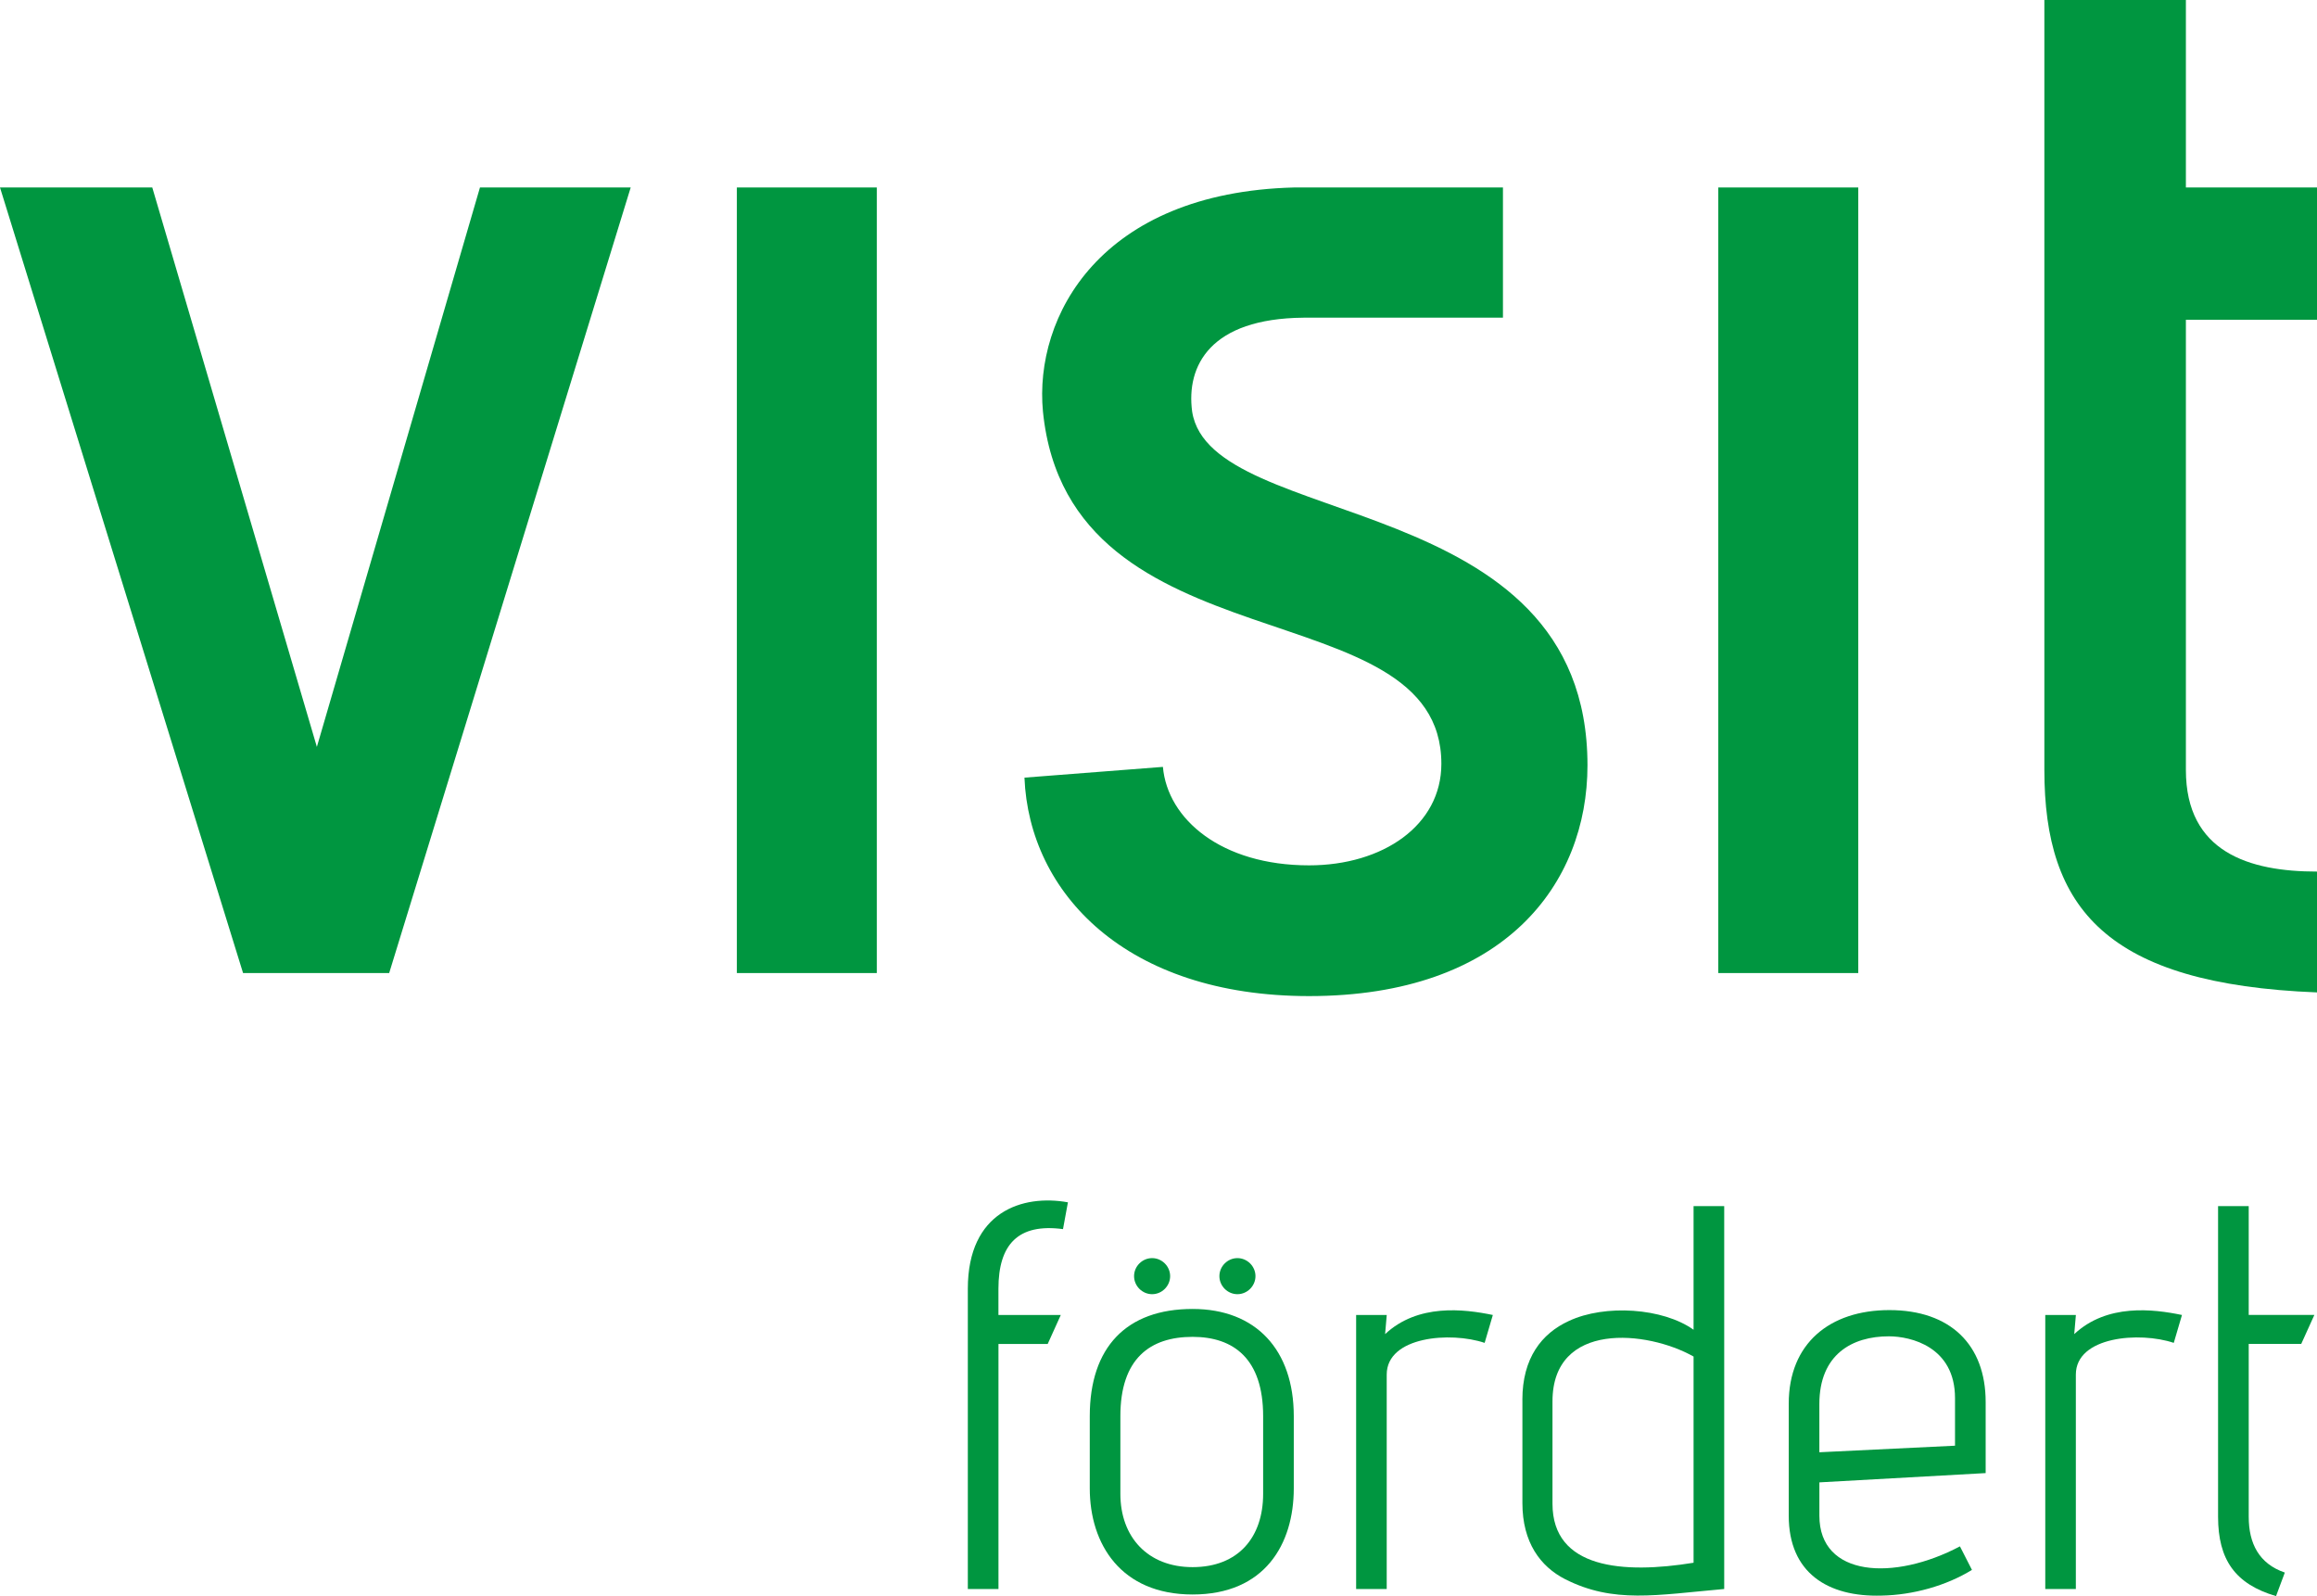
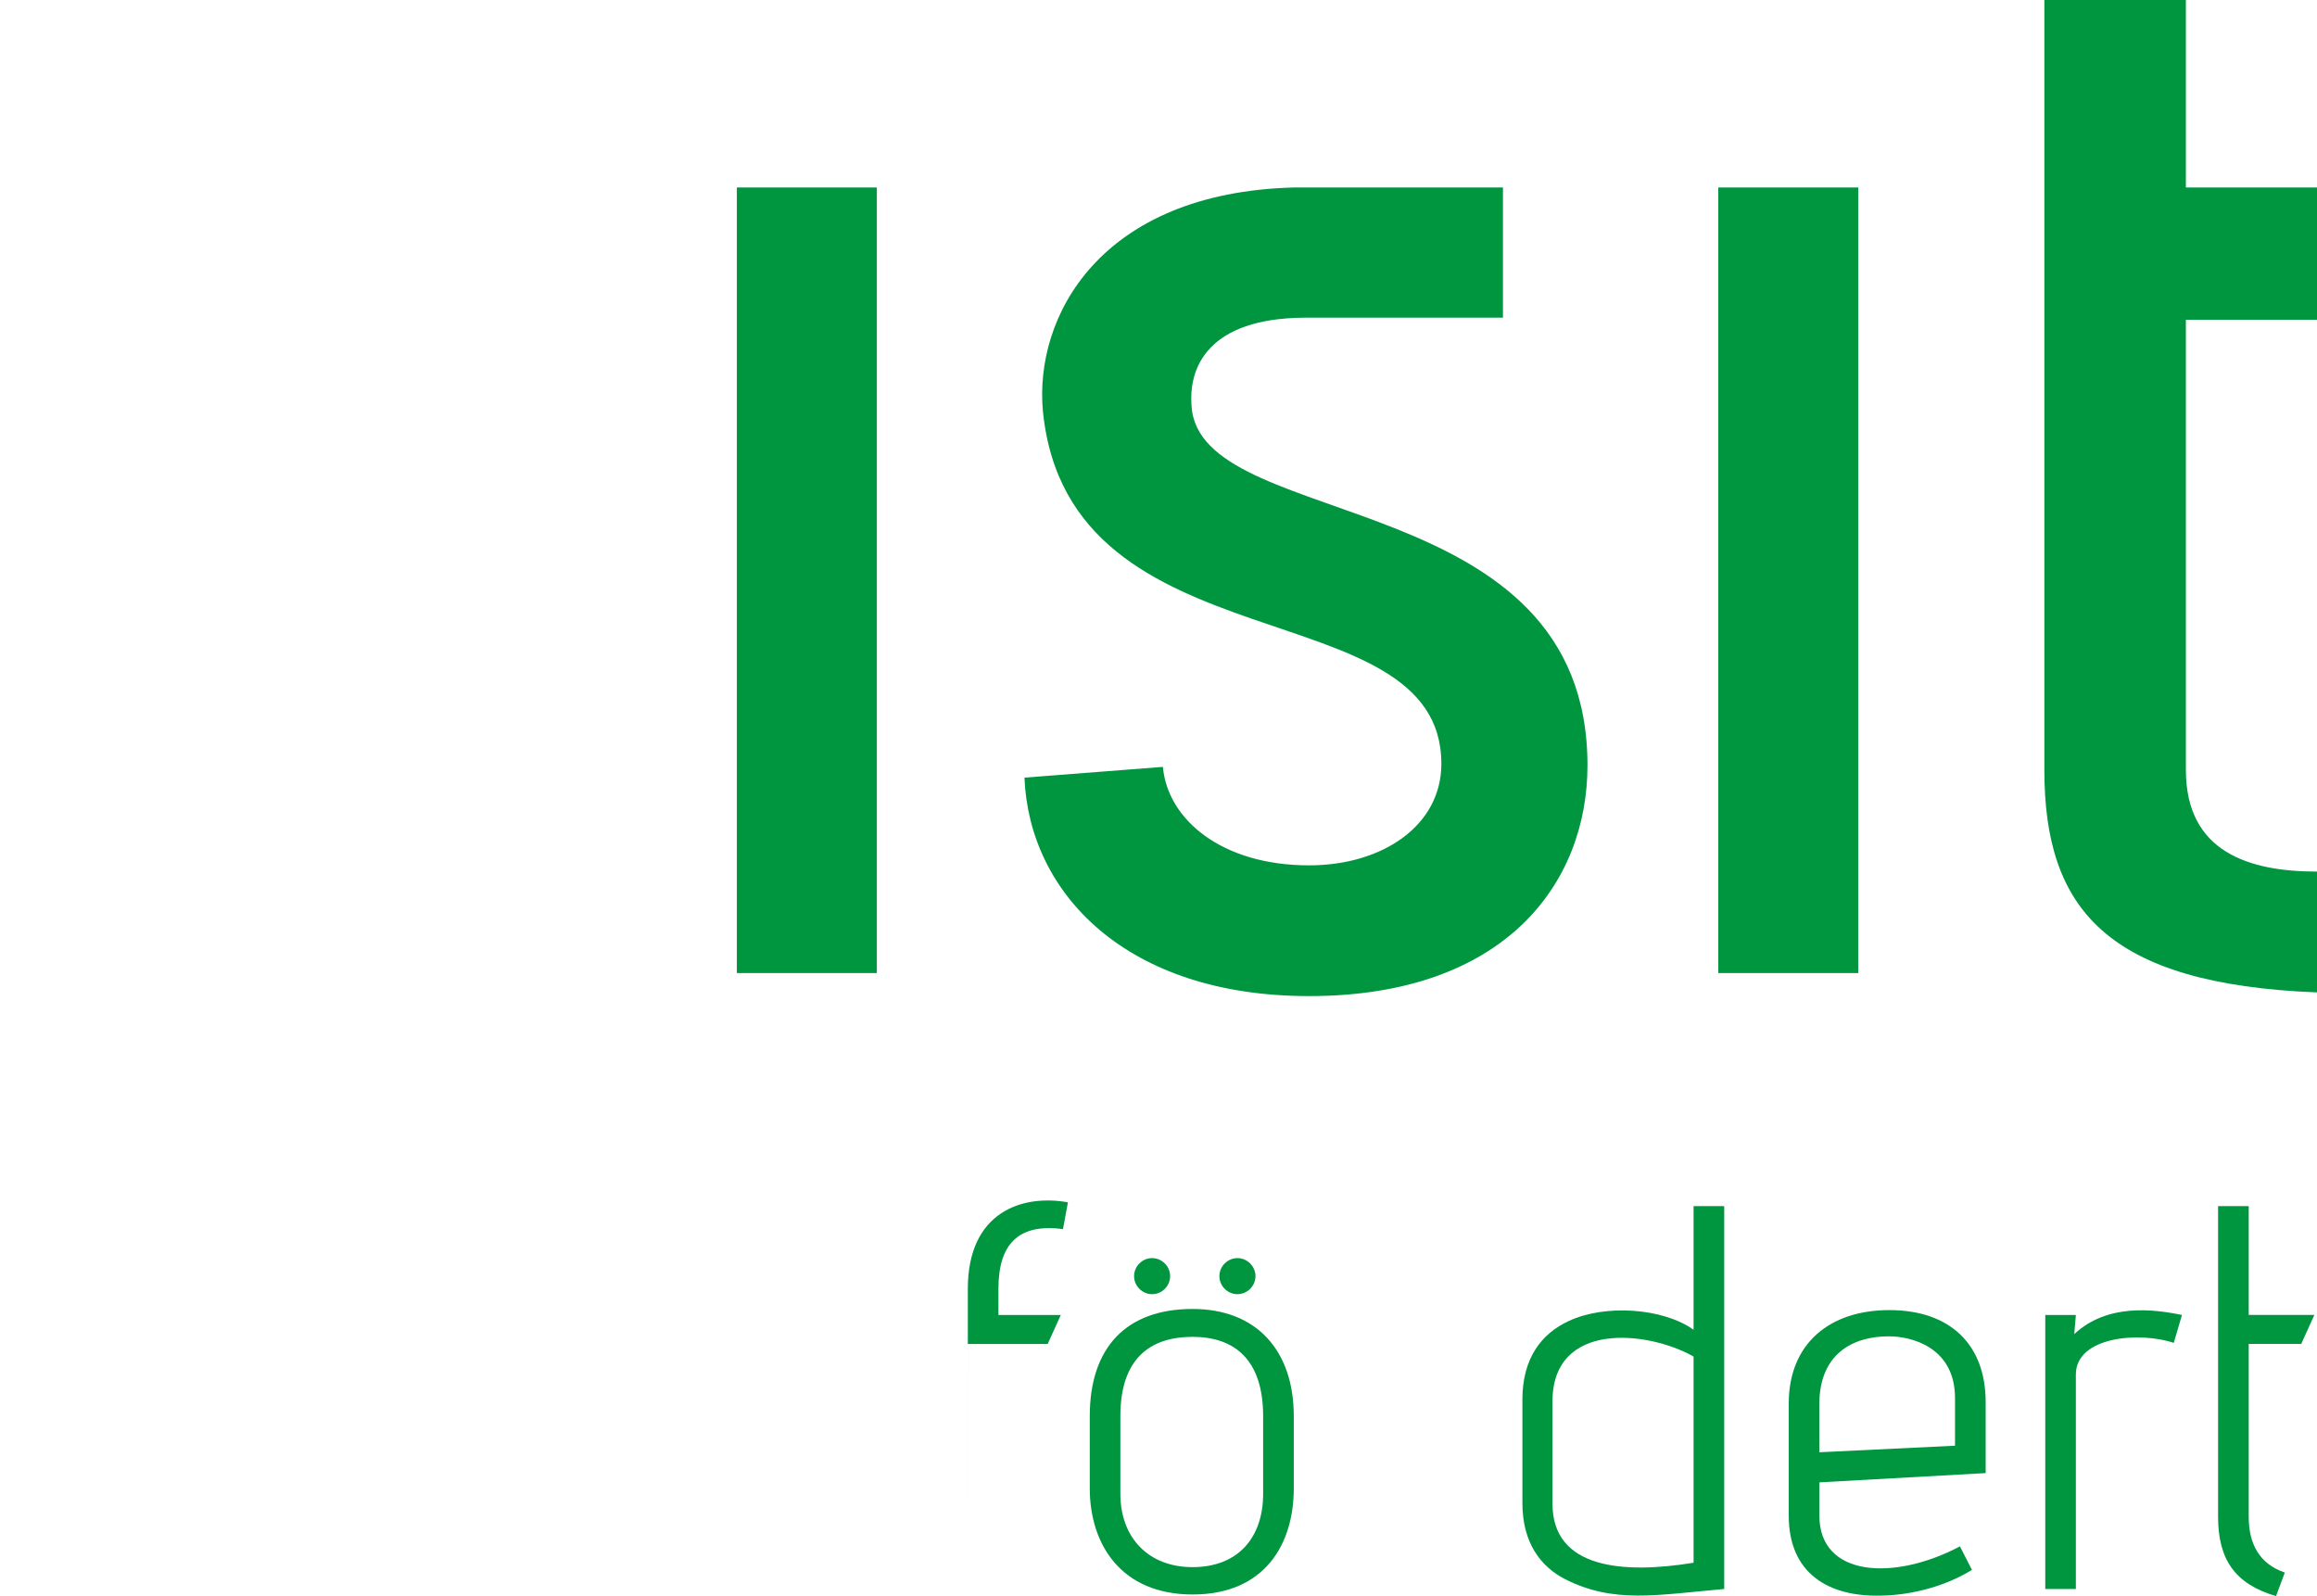
<svg xmlns="http://www.w3.org/2000/svg" id="Ebene_1" viewBox="0 0 69.187 47.659">
  <defs>
    <style>.cls-1{fill:#009640;stroke-width:0px;}</style>
  </defs>
-   <path class="cls-1" d="M28.9,47.447v-8.966c0-2.303,1.633-2.825,2.989-2.58l-.147.8c-1.34-.179-1.928.457-1.928,1.78v.784h1.862l-.391.865h-1.47v7.317h-.914Z" />
+   <path class="cls-1" d="M28.9,47.447v-8.966c0-2.303,1.633-2.825,2.989-2.58l-.147.8c-1.34-.179-1.928.457-1.928,1.78v.784h1.862l-.391.865h-1.47h-.914Z" />
  <path class="cls-1" d="M38.633,44.442c0,1.666-.865,3.169-3.022,3.169-2.139,0-3.07-1.503-3.07-3.169v-2.156c0-2.057,1.094-3.201,3.07-3.201,1.895,0,3.022,1.225,3.022,3.201v2.156ZM37.718,42.286c0-1.715-.882-2.368-2.107-2.368-1.274,0-2.156.653-2.156,2.368v2.319c0,1.29.817,2.189,2.156,2.189,1.372,0,2.107-.898,2.107-2.189v-2.319ZM33.864,38.105c0-.294.244-.538.539-.538.294,0,.538.244.538.538s-.244.539-.538.539c-.295,0-.539-.245-.539-.539ZM36.412,38.105c0-.294.244-.538.538-.538s.539.244.539.538-.245.539-.539.539-.538-.245-.538-.539Z" />
-   <path class="cls-1" d="M40.495,47.447v-8.182h.914l-.049.571c.98-.915,2.351-.751,3.217-.571l-.245.833c-1.012-.343-2.924-.196-2.924.947v6.402h-.914Z" />
  <path class="cls-1" d="M45.459,41.796c0-1.241.571-1.977,1.388-2.352,1.078-.506,2.81-.391,3.724.262v-3.691h.915v11.432c-2.042.18-3.299.441-4.752-.294-.735-.376-1.274-1.094-1.274-2.27v-3.087ZM50.571,40.506c-1.388-.784-4.213-1.062-4.213,1.339v3.054c0,1.944,2.107,2.107,4.213,1.764v-6.158Z" />
  <path class="cls-1" d="M58.884,46.876c-.767.474-1.764.751-2.695.768-1.617.049-2.776-.686-2.776-2.384v-3.349c0-1.797,1.224-2.792,3.005-2.792,1.813,0,2.875,1.029,2.875,2.744v2.123l-4.965.277v.997c0,1.829,2.222,1.959,4.197.914l.359.703ZM58.378,41.748c0-1.536-1.323-1.846-1.976-1.846-1.095,0-2.075.539-2.075,2.025v1.437l4.051-.196v-1.421Z" />
  <path class="cls-1" d="M61.073,47.447v-8.182h.914l-.049.571c.98-.915,2.351-.751,3.217-.571l-.245.833c-1.012-.343-2.924-.196-2.924.947v6.402h-.914Z" />
  <path class="cls-1" d="M67.964,47.659c-1.225-.359-1.731-1.094-1.731-2.368v-9.277h.915v3.25h1.96l-.392.865h-1.568v5.161c0,.8.31,1.404,1.078,1.666l-.262.702Z" />
-   <path class="cls-1" d="M7.258,29.055L0,5.598h4.547l4.915,16.704L14.332,5.598h4.501l-7.212,23.457h-4.364Z" />
  <path class="cls-1" d="M22.003,29.055V5.598h4.18v23.457h-4.18Z" />
  <path class="cls-1" d="M44.879,9.486c-.025,0-5.931 0-5.956 0-2.786.025-3.507,1.436-3.325,2.802.551,3.583,11.805,2.251,11.805,10.565,0,3.537-2.48,6.89-8.314,6.89-5.466,0-8.36-3.077-8.498-6.523l4.134-.321c.138,1.562,1.745,2.94,4.364,2.94,2.205,0,3.951-1.194,3.951-3.032,0-5.282-11.116-2.756-11.897-10.519-.27-2.837,1.711-6.541,7.5-6.69.117-.003,6.116,0,6.236,0v3.888Z" />
  <path class="cls-1" d="M51.309,29.055V5.598h4.18v23.457h-4.18Z" />
  <path class="cls-1" d="M69.187,26.025c-2.018,0-3.915-.574-3.915-3.034v-13.443h3.915v-3.951h-3.915V0h-4.226v22.991c0,4.135,1.847,6.394,8.141,6.642v-3.608Z" />
</svg>